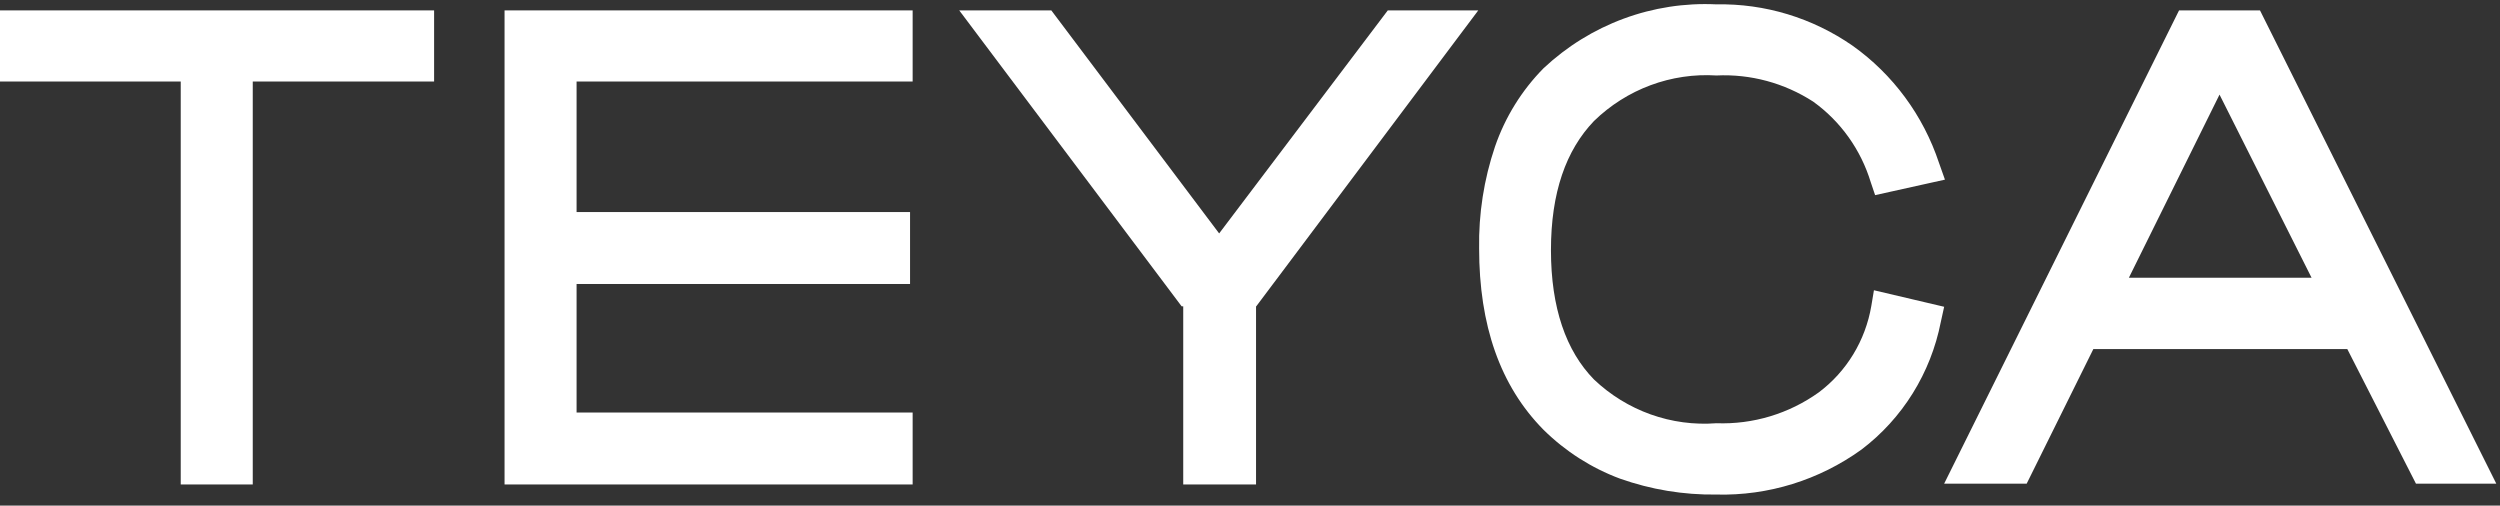
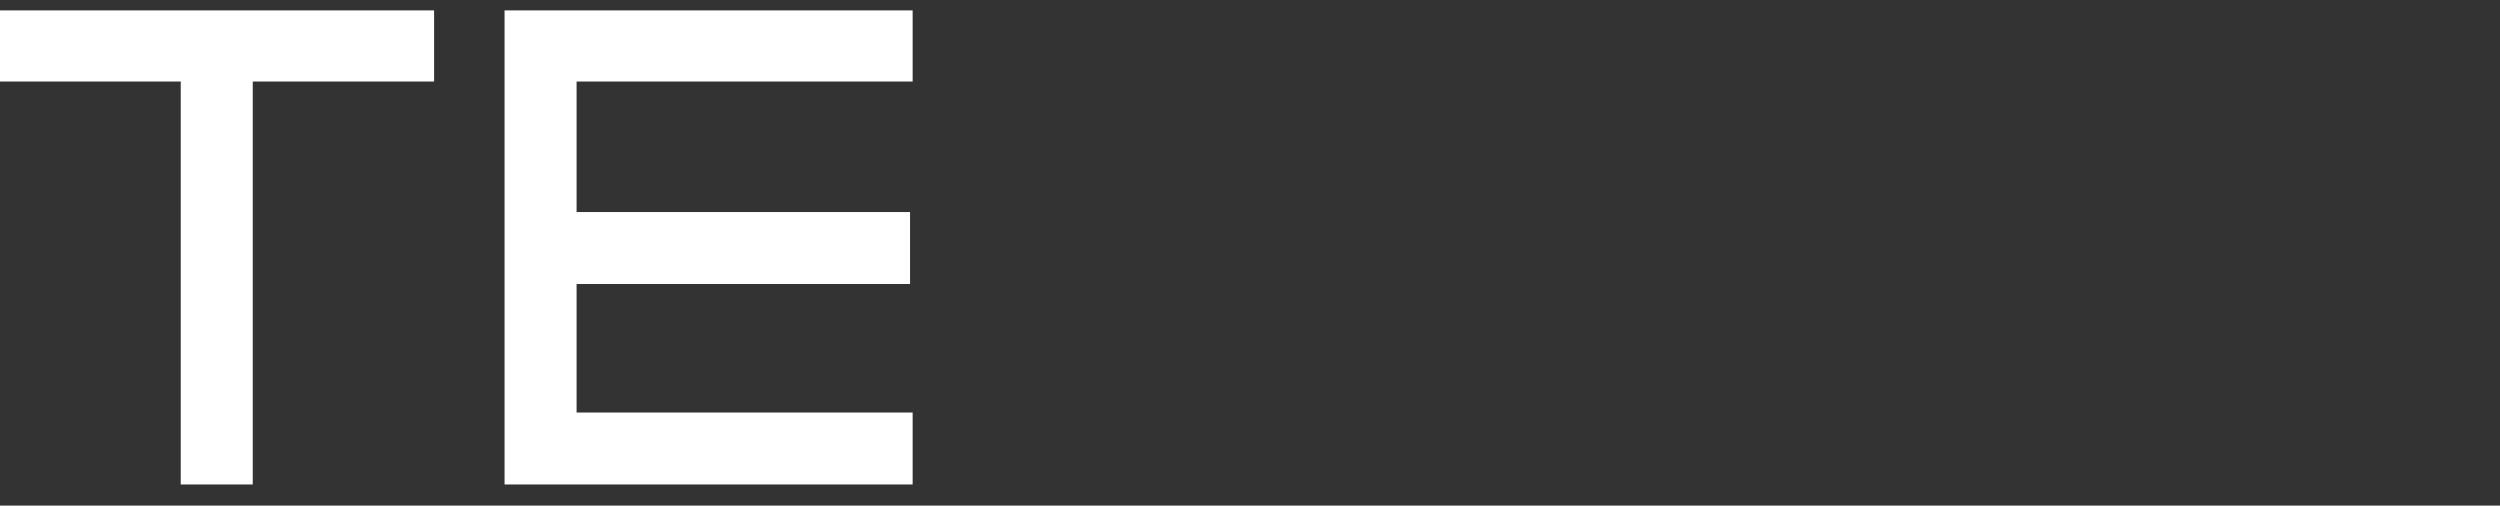
<svg xmlns="http://www.w3.org/2000/svg" width="89" height="18" viewBox="0 0 89 18" fill="none">
  <rect x="0" y="0" width="89" height="18" fill="#333333" stroke="none" />
-   <path d="M66.712 10.333L69.212 10.921L69.092 11.466C68.735 13.282 67.729 14.899 66.267 16.006C64.761 17.091 62.95 17.653 61.104 17.606C59.936 17.622 58.774 17.43 57.671 17.039C56.655 16.661 55.729 16.069 54.952 15.303C53.398 13.733 52.657 11.566 52.657 8.848C52.636 7.614 52.827 6.386 53.222 5.219C53.584 4.168 54.176 3.214 54.952 2.428C55.778 1.654 56.747 1.054 57.803 0.664C58.859 0.274 59.981 0.101 61.104 0.155C62.83 0.122 64.523 0.636 65.949 1.625C67.389 2.647 68.468 4.11 69.029 5.8L69.24 6.395L66.754 6.947L66.599 6.488C66.246 5.329 65.526 4.32 64.551 3.619C63.524 2.955 62.32 2.629 61.104 2.687C60.307 2.637 59.508 2.755 58.758 3.034C58.008 3.313 57.323 3.747 56.746 4.308C55.75 5.348 55.214 6.854 55.214 8.905C55.214 10.957 55.75 12.492 56.746 13.51C57.327 14.062 58.014 14.485 58.764 14.753C59.514 15.021 60.311 15.128 61.104 15.067C62.404 15.115 63.684 14.73 64.748 13.969C65.741 13.225 66.411 12.12 66.62 10.885L66.712 10.333Z" fill="white" />
-   <path d="M80.456 0.37H77.574L69.212 17.218H72.15L74.523 12.427H83.564L86.008 17.218H88.868L80.456 0.37ZM75.788 9.888L79.015 3.368L82.292 9.888H75.788Z" fill="white" />
-   <path d="M52.626 0.37L44.722 10.906H44.715V17.247H42.123V10.906H42.067L34.149 0.37H37.427L43.402 8.31L49.405 0.37H52.626Z" fill="white" />
  <path d="M15.454 0.37V2.902H8.998V17.247H6.434V2.902H0V0.37H15.454Z" fill="white" />
  <path d="M20.526 2.902V7.549H32.398V10.11H20.526V14.686H32.49V17.247H17.962V0.37H32.49V2.902H20.526Z" fill="white" />
</svg>